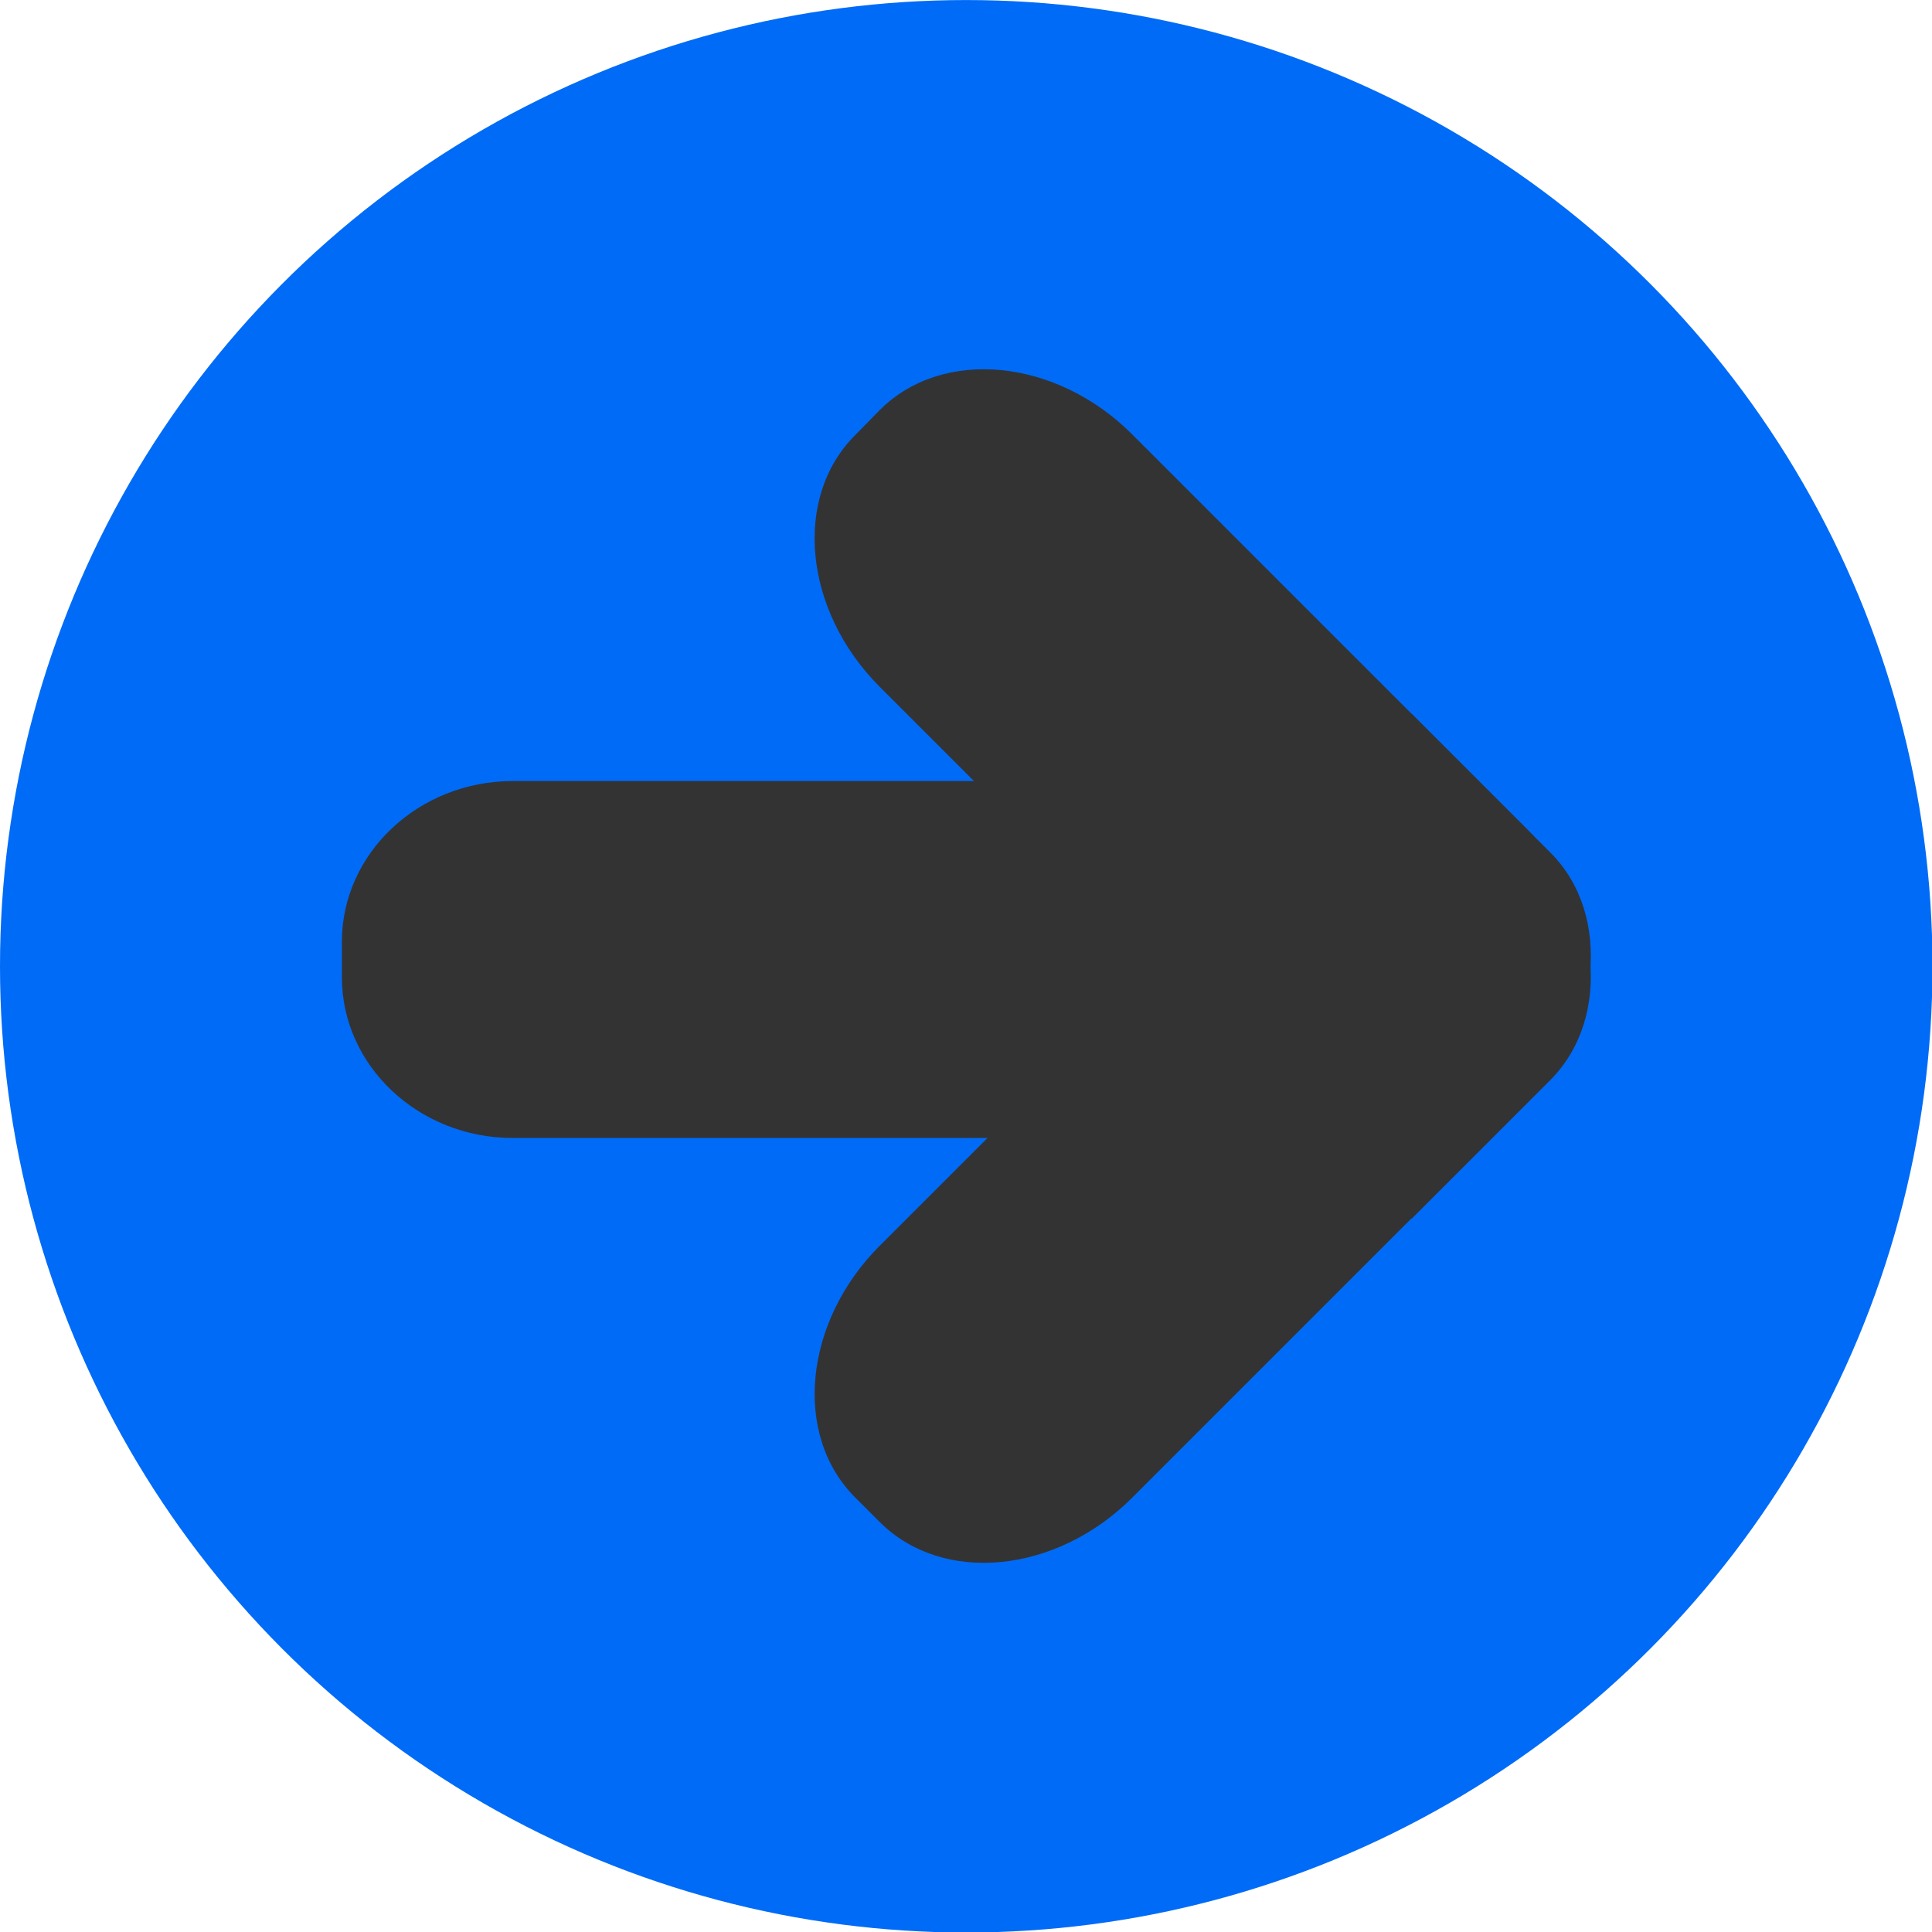
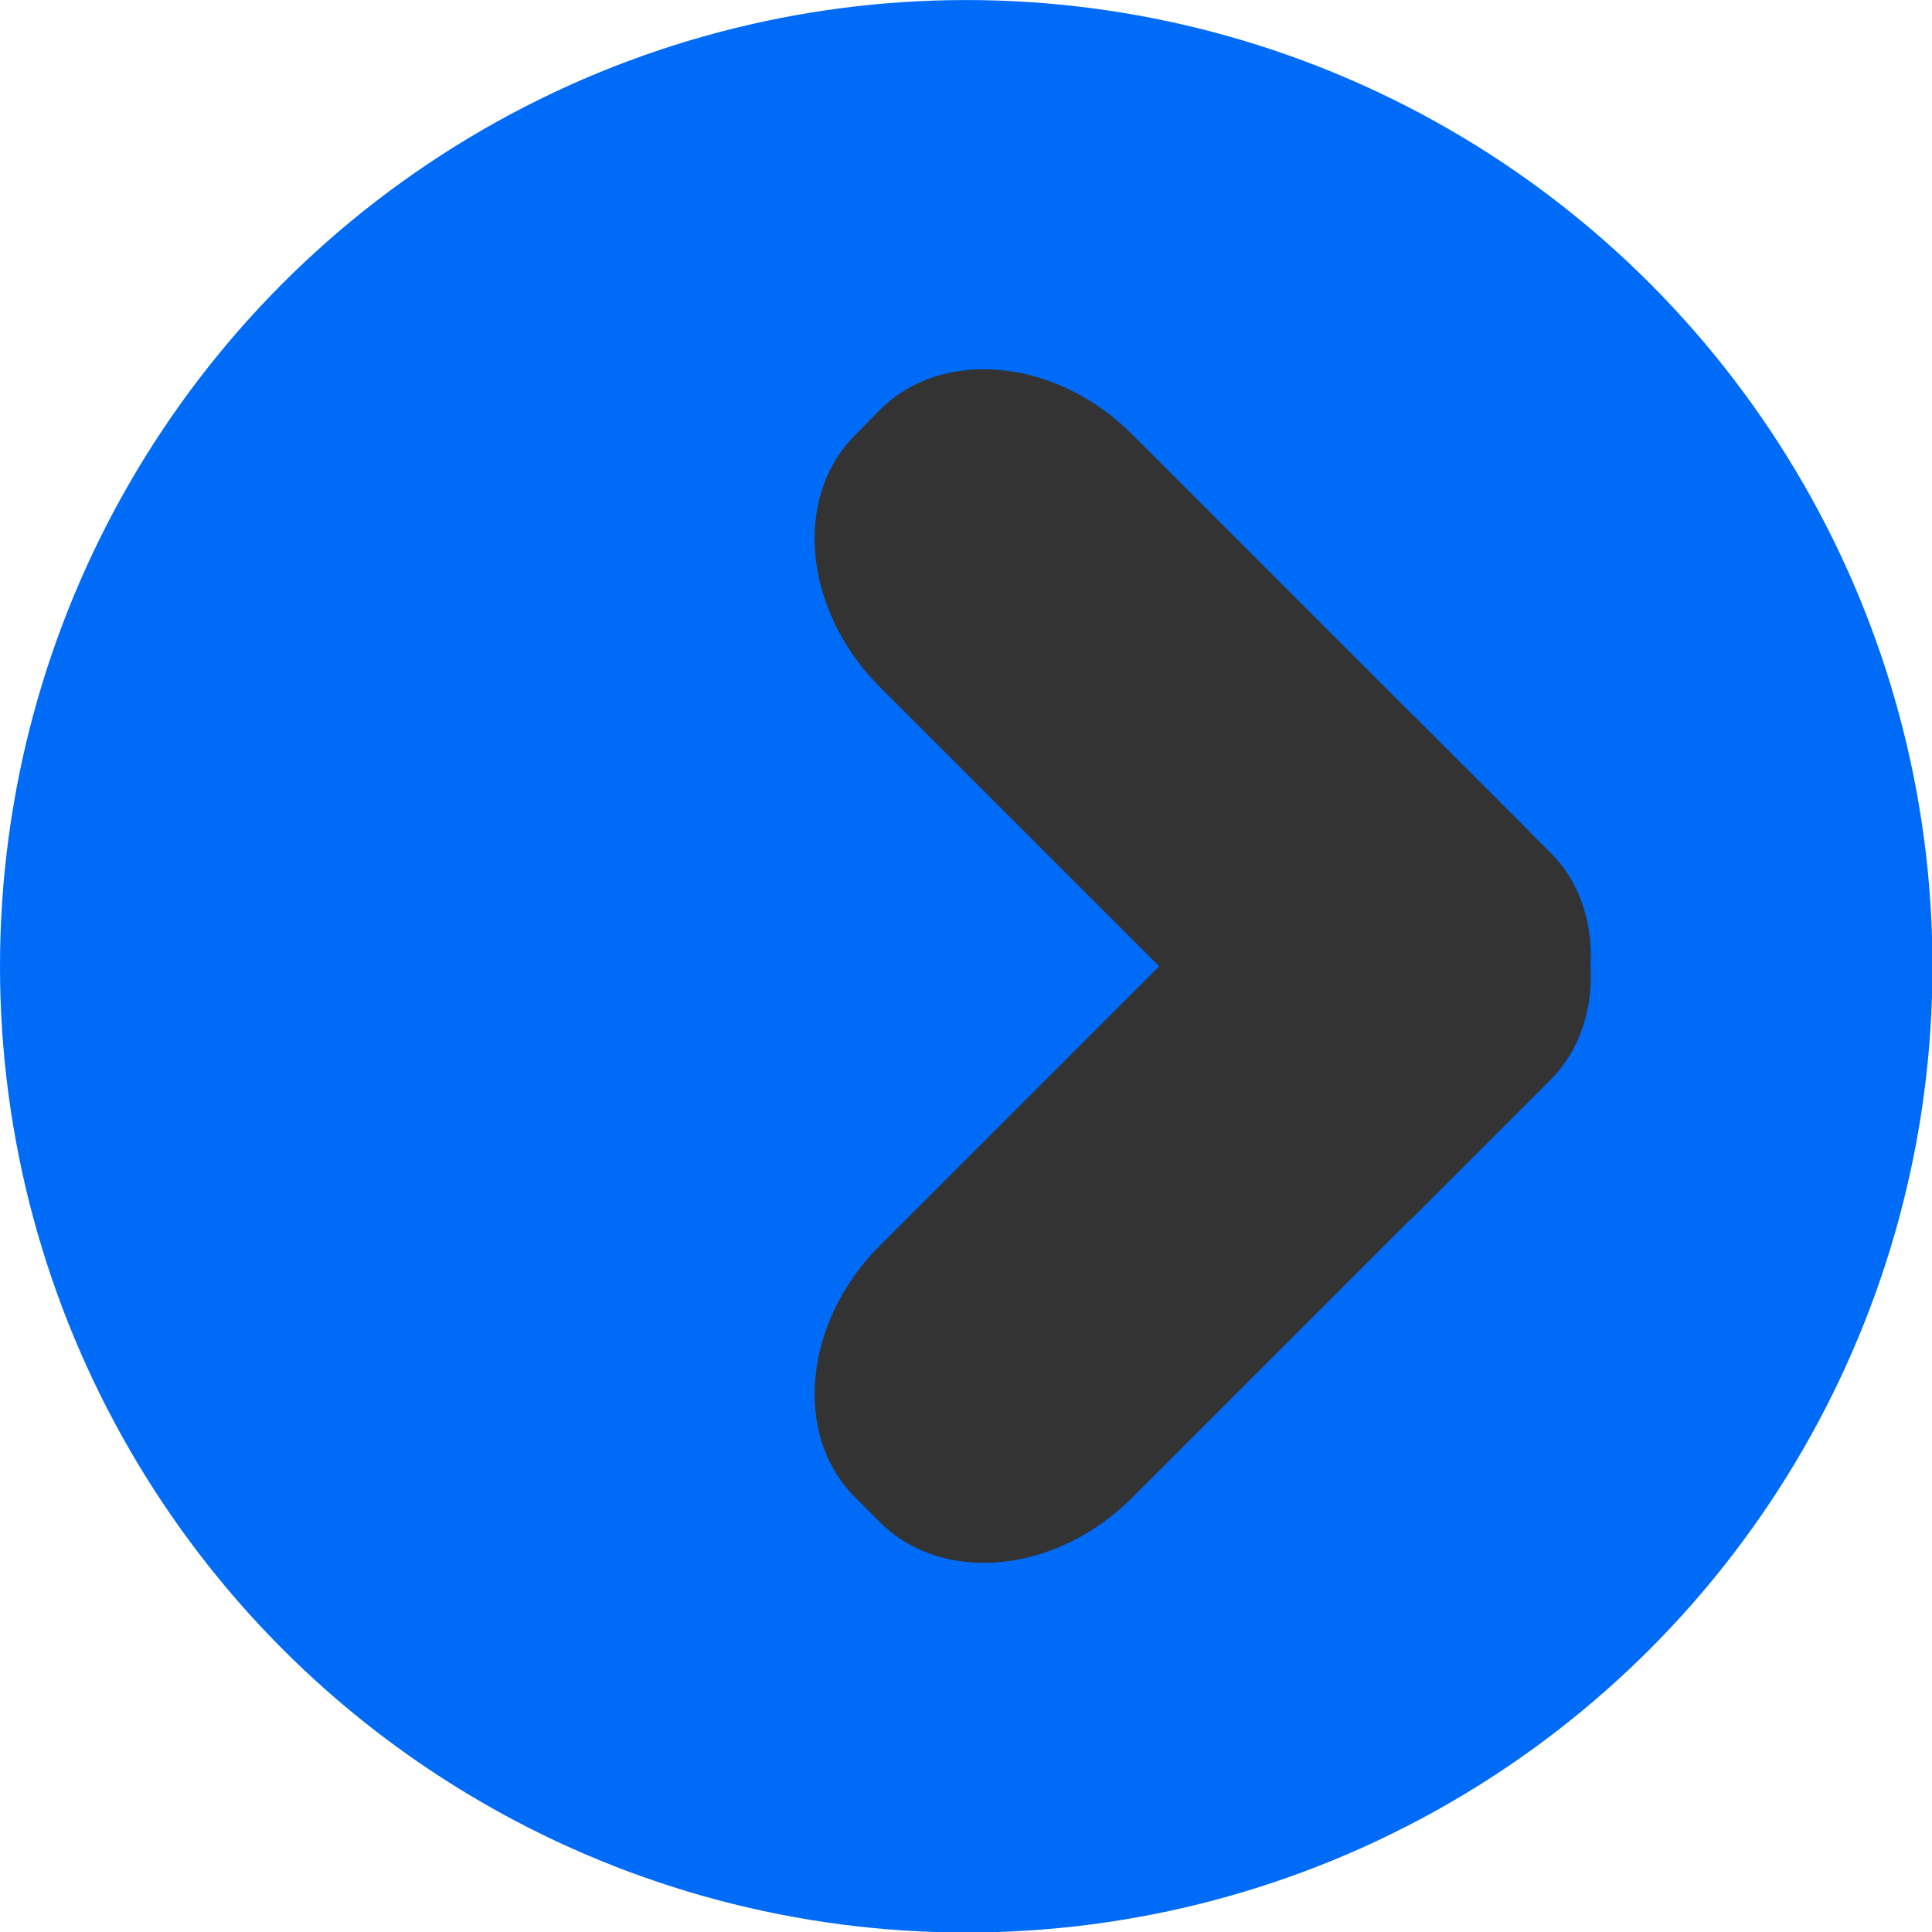
<svg xmlns="http://www.w3.org/2000/svg" xmlns:ns1="http://www.inkscape.org/namespaces/inkscape" xmlns:ns2="http://sodipodi.sourceforge.net/DTD/sodipodi-0.dtd" xml:space="preserve" width="23.496mm" height="23.497mm" style="shape-rendering:geometricPrecision; text-rendering:geometricPrecision; image-rendering:optimizeQuality; fill-rule:evenodd; clip-rule:evenodd" viewBox="0 0 3.995 3.995" id="svg2" version="1.1" ns1:version="0.48.3.1 r9886" ns2:docname="210.svg">
  <ns2:namedview pagecolor="#ffffff" bordercolor="#666666" borderopacity="1" objecttolerance="10" gridtolerance="10" guidetolerance="10" ns1:pageopacity="0" ns1:pageshadow="2" ns1:window-width="640" ns1:window-height="480" id="namedview16" showgrid="false" ns1:zoom="2.8346418" ns1:cx="41.627483" ns1:cy="41.627834" ns1:window-x="0" ns1:window-y="0" ns1:window-maximized="0" ns1:current-layer="svg2" />
  <defs id="defs4">
    <style type="text/css" id="style6">
   
    .fil1 {fill:white}
    .fil0 {fill:#006BF7}
   
  </style>
  </defs>
  <g id="dark" ns1:label="#g3006">
    <circle class="fil0" cx="1.998" cy="1.998" r="1.998" id="circle10" ns2:cx="1.9976799" ns2:cy="1.99769" ns2:rx="1.9976799" ns2:ry="1.9976799" style="fill:#006bf7" />
  </g>
  <g id="shape" ns1:label="#g3000">
    <g id="_170292824">
      <path id="_170295480" class="fil1" d="m 3.206,1.763 -0.287,-0.287 -1.099,1.099 C 1.662,2.732 1.639,2.967 1.768,3.096 L 1.82,3.148 C 1.95,3.277 2.184,3.254 2.341,3.097 L 3.155,2.283 C 3.312,2.126 3.335,1.892 3.206,1.763 z" ns1:connector-curvature="0" style="fill: rgb(51, 51, 51);" />
      <path id="_170294528" class="fil1" d="M 2.919,2.52 3.206,2.233 C 3.335,2.103 3.312,1.869 3.155,1.712 L 2.341,0.898 C 2.184,0.741 1.95,0.718 1.82,0.847 L 1.768,0.9 c -0.129,0.129 -0.106,0.363 0.051,0.52 l 1.099,1.099 z" ns1:connector-curvature="0" style="fill: rgb(51, 51, 51);" />
-       <path id="_170292944" class="fil1" d="m 2.419,1.615 0,0.738 -1.359,0 c -0.194,0 -0.353,-0.149 -0.353,-0.332 l 0,-0.074 c 0,-0.183 0.159,-0.332 0.353,-0.332 l 1.359,0 z" ns1:connector-curvature="0" style="fill: rgb(51, 51, 51);" />
    </g>
  </g>
</svg>